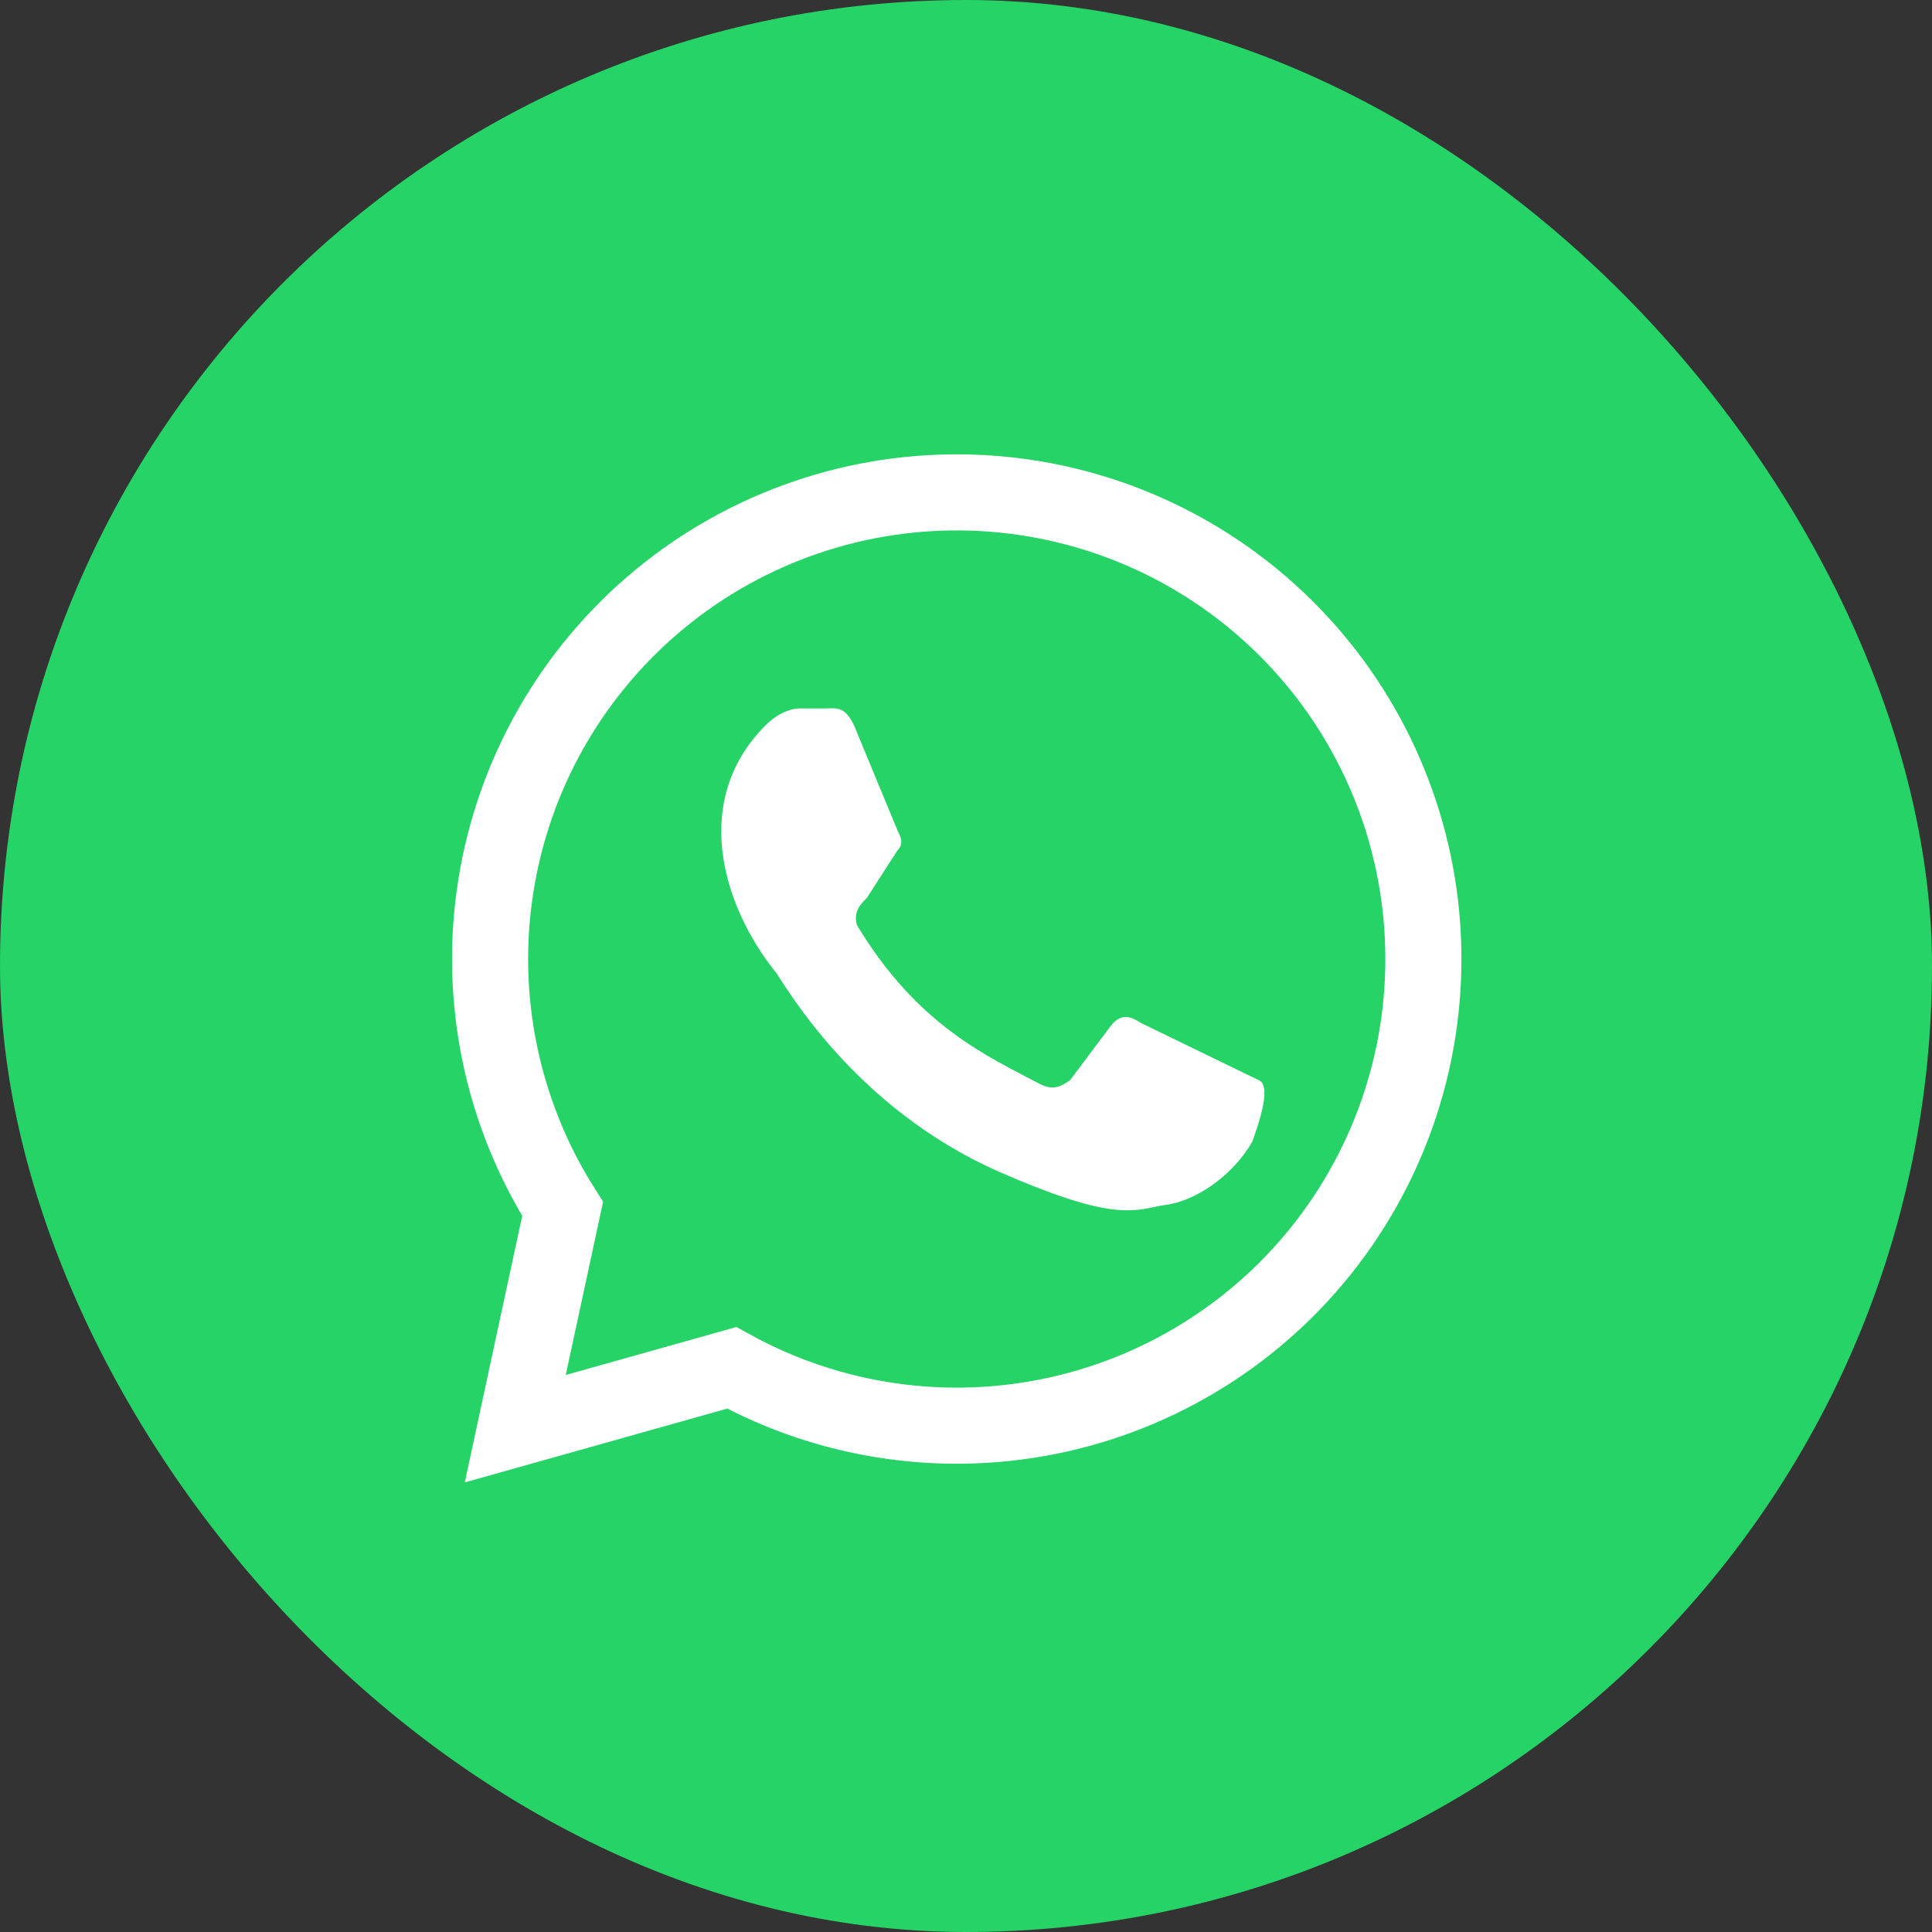
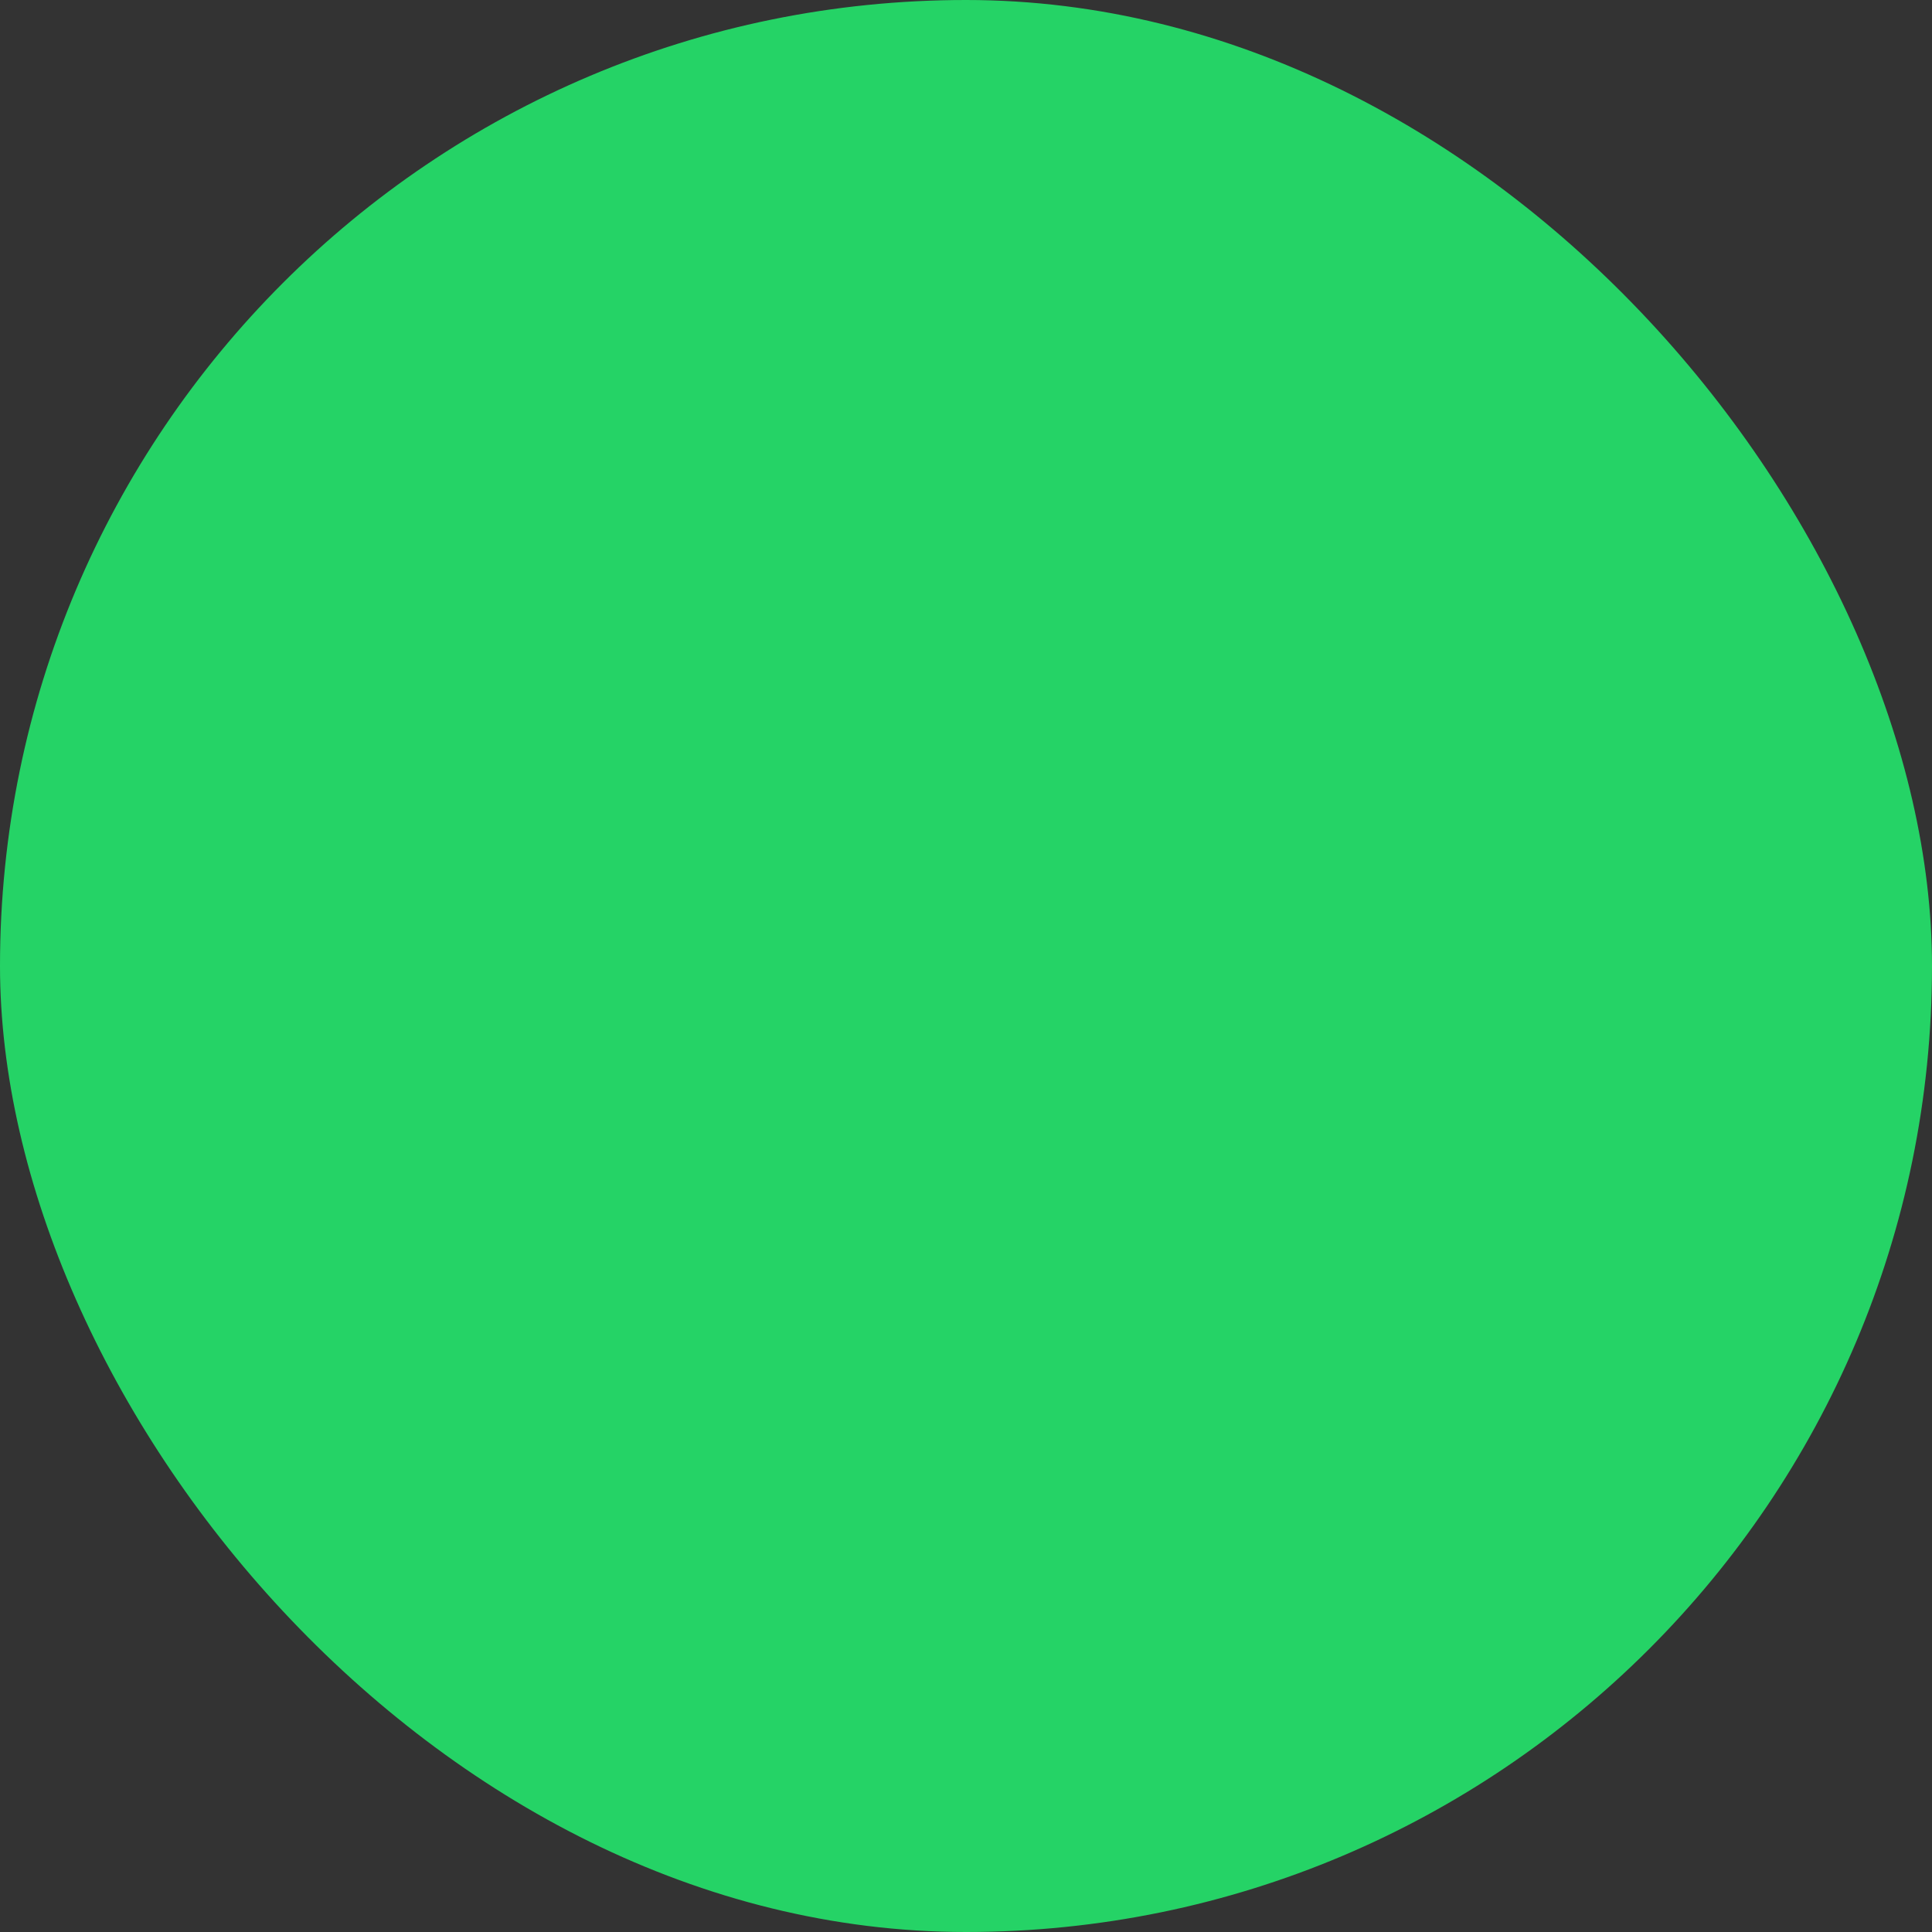
<svg xmlns="http://www.w3.org/2000/svg" width="119" height="119" viewBox="0 0 119 119" fill="none">
  <rect x="0" y="0" width="119" height="119" fill="#333333" stroke="none" />
  <rect width="119" height="119" rx="59.5" fill="#25D366" />
-   <path d="M31.738 88L34.654 74.462C30.907 68.55 29.444 61.474 30.543 54.561C31.641 47.648 35.223 41.374 40.619 36.915C46.014 32.456 52.851 30.119 59.847 30.342C66.843 30.565 73.517 33.333 78.617 38.127C83.717 42.921 86.892 49.412 87.547 56.38C88.202 63.349 86.292 70.317 82.175 75.978C78.058 81.638 72.017 85.602 65.185 87.125C58.353 88.648 51.2 87.626 45.069 84.251L31.738 88Z" fill="#25D366" stroke="white" stroke-width="4.687" />
-   <path d="M70.271 63.006C69.647 62.589 69.022 62.381 68.397 63.214L65.897 66.547C65.272 66.963 64.856 67.172 64.023 66.755C60.898 65.089 56.525 63.214 52.775 56.966C52.567 56.132 52.984 55.716 53.4 55.299L55.275 52.383C55.691 51.967 55.483 51.55 55.275 51.134L52.775 45.093C52.151 43.427 51.526 43.635 50.901 43.635H49.234C48.818 43.635 47.985 43.844 47.152 44.677C42.569 49.259 44.444 55.716 47.776 59.882C48.401 60.715 52.567 68.213 61.523 72.17C68.189 75.086 69.647 74.67 71.521 74.253C73.812 74.045 76.103 72.17 77.145 70.296C77.353 69.671 78.394 66.963 77.561 66.547" fill="white" />
</svg>